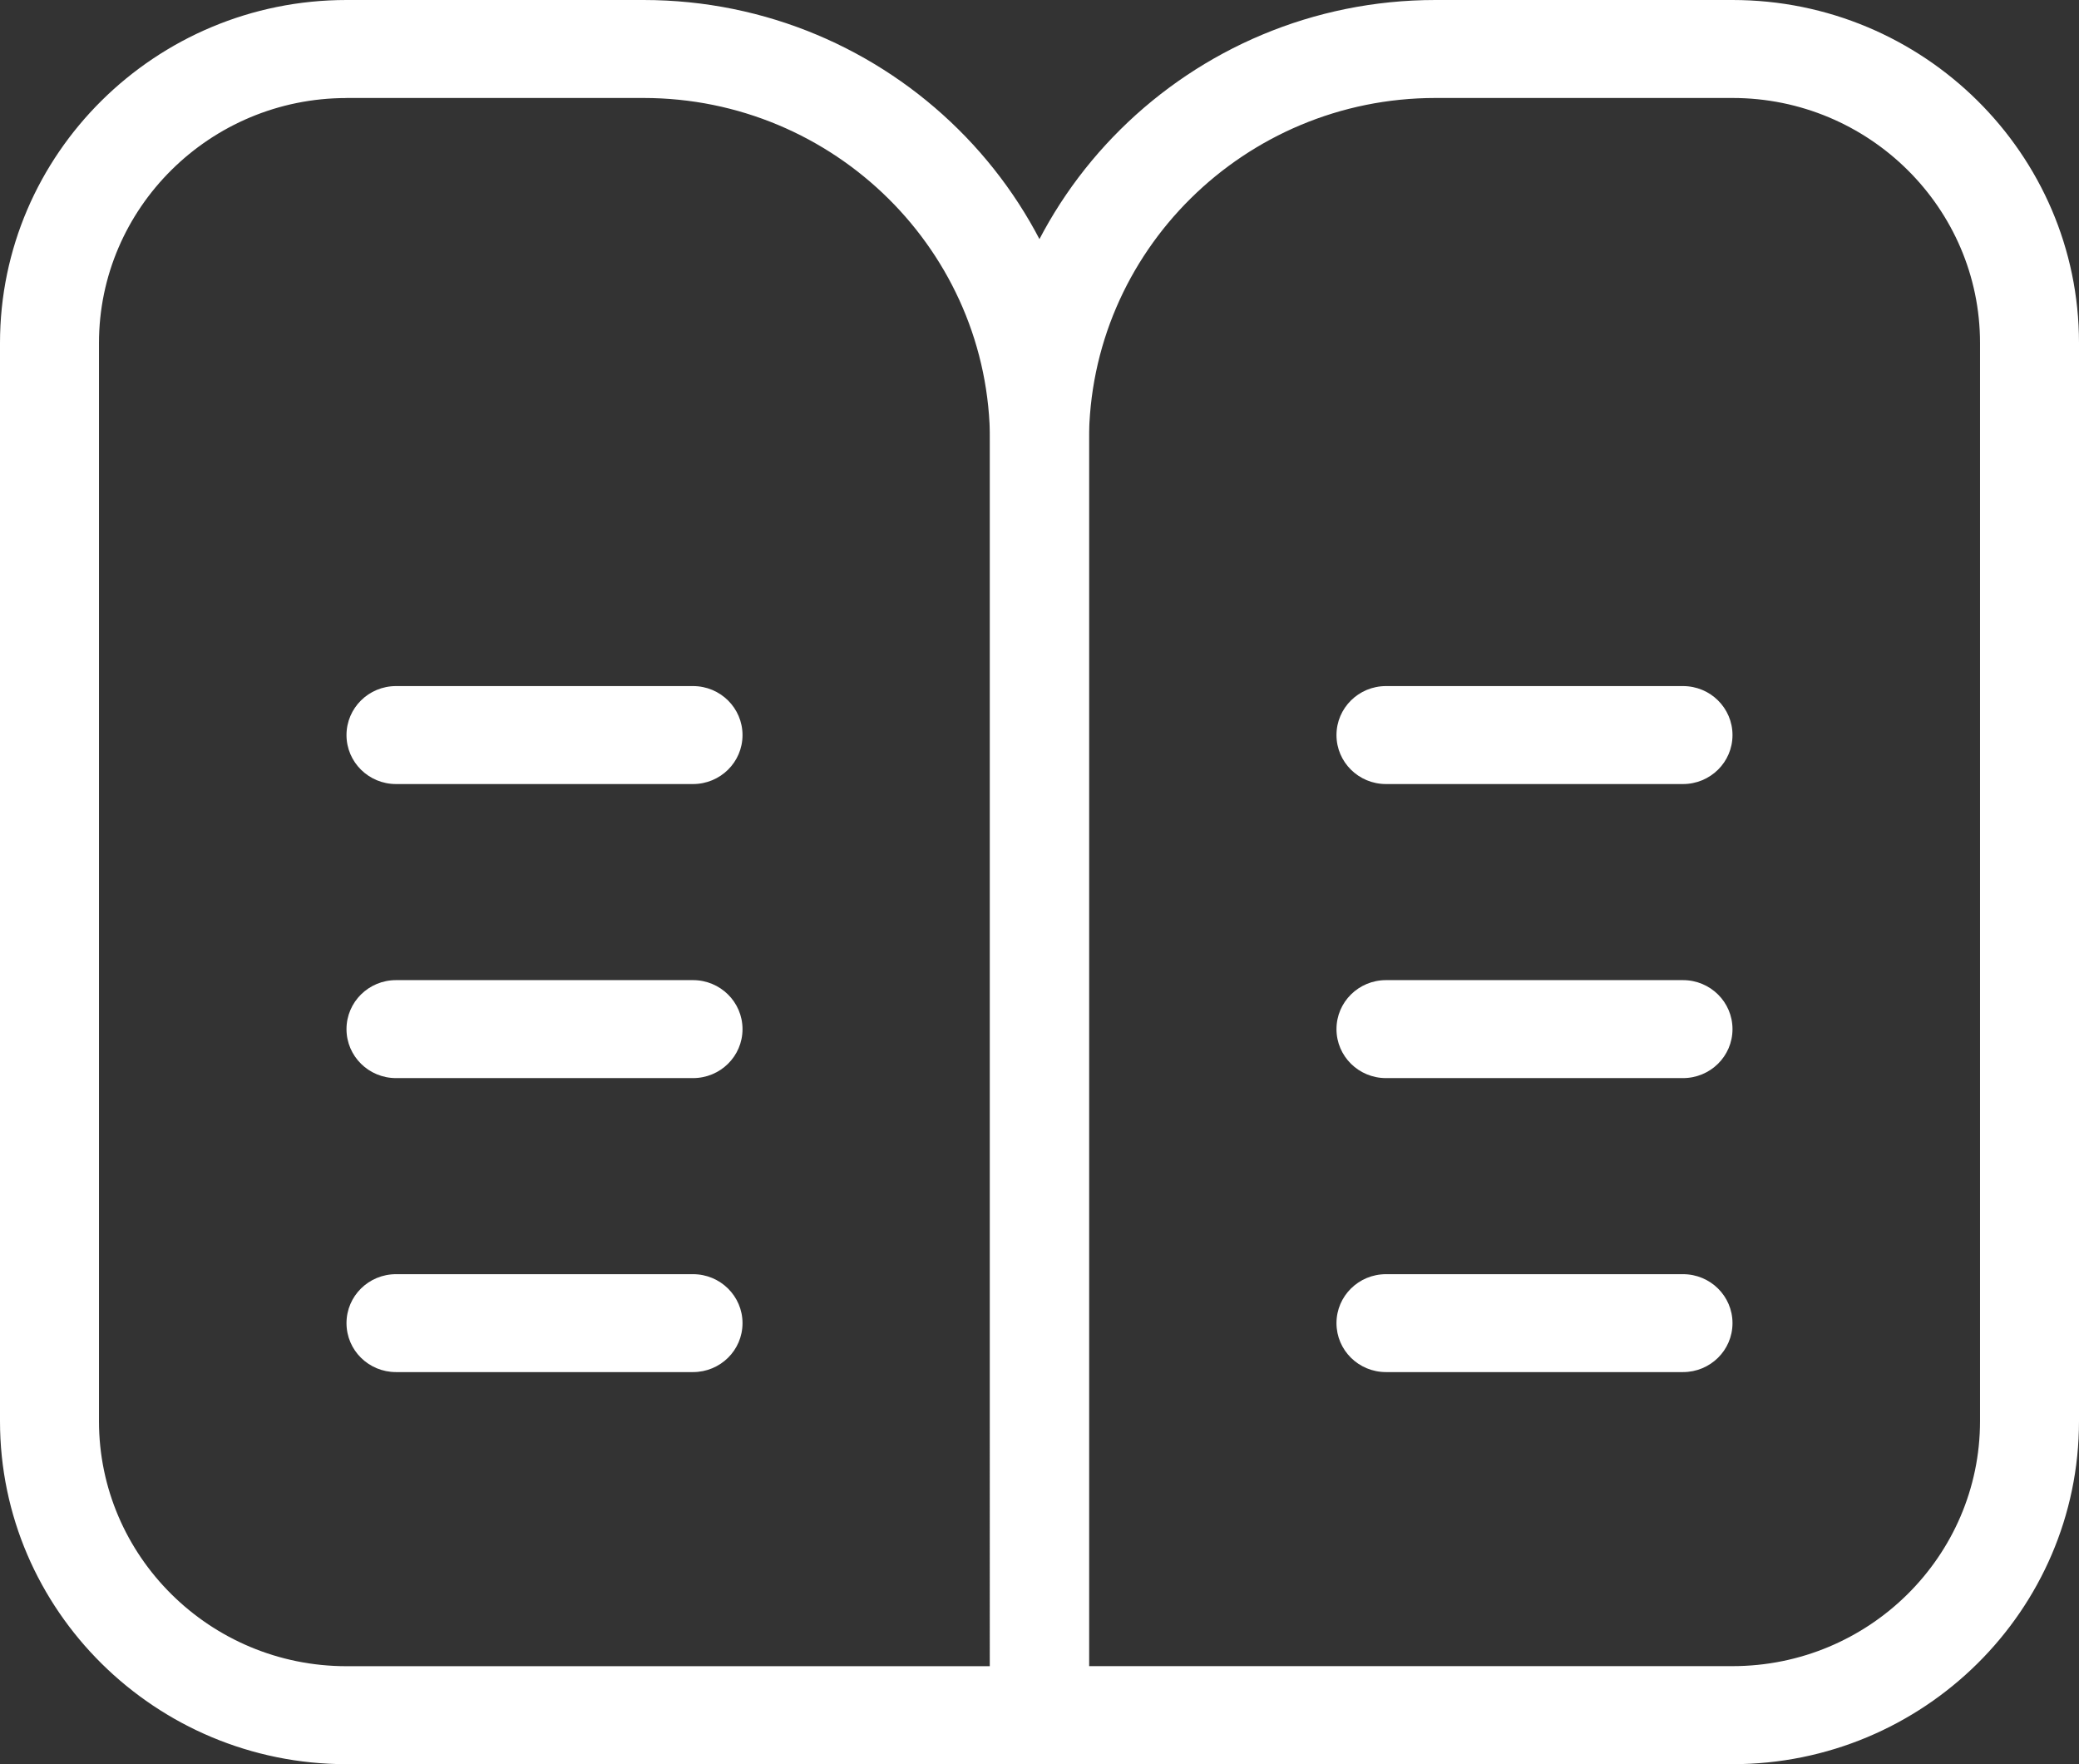
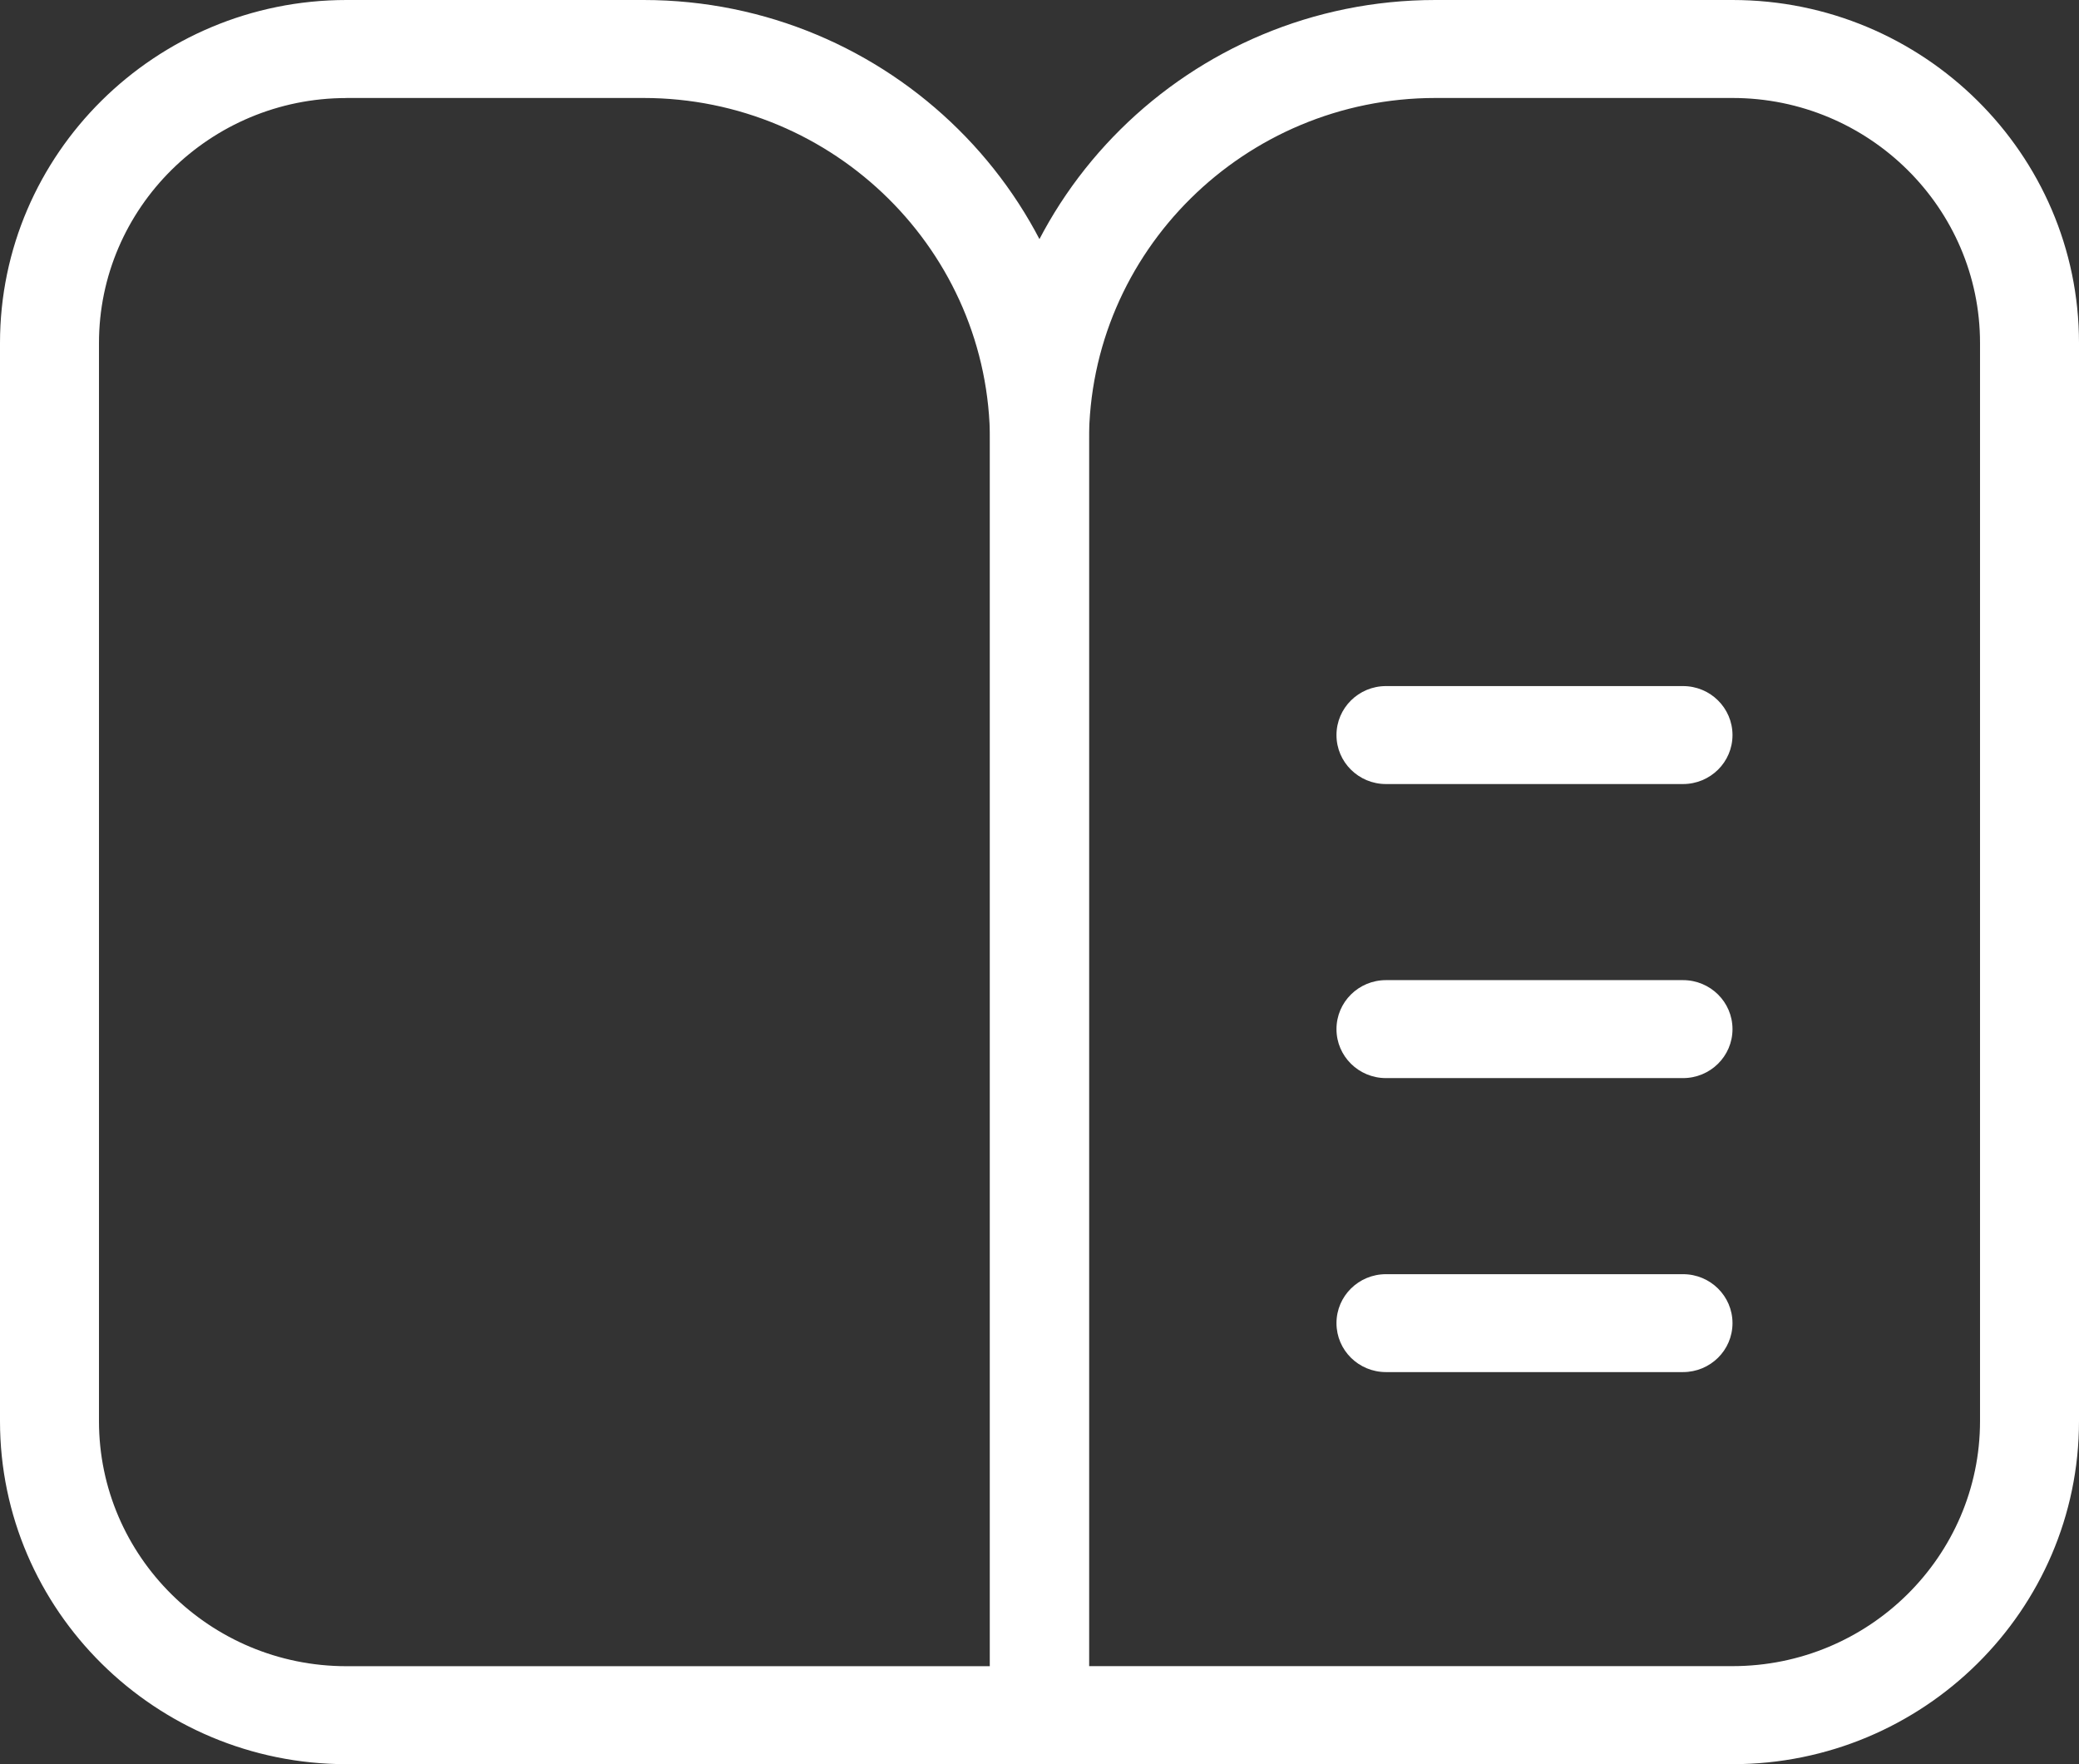
<svg xmlns="http://www.w3.org/2000/svg" version="1.1" id="레이어_1" x="0px" y="0px" width="33px" height="28px" viewBox="0 0 33 28" enable-background="new 0 0 33 28" xml:space="preserve">
  <rect x="0" y="0" width="33" height="28" fill="#333333" stroke="none" />
  <g>
    <g>
      <path fill="#FFFFFF" d="M27.5,28h-11c-0.435,0-0.786-0.348-0.786-0.777V7c0-3.86,3.171-7,7.071-7H27.5C30.532,0,33,2.443,33,5.444    v17.111C33,25.558,30.532,28,27.5,28z M17.285,26.444H27.5c2.166,0,3.929-1.744,3.929-3.889V5.444    c0-2.144-1.763-3.889-3.929-3.889h-4.715c-3.032,0-5.5,2.442-5.5,5.445V26.444z" />
    </g>
    <g>
      <path fill="#FFFFFF" d="M16.5,28h-11C2.468,28,0,25.558,0,22.556V5.444C0,2.443,2.468,0,5.5,0h4.714c3.899,0,7.071,3.14,7.071,7    v20.222C17.285,27.652,16.934,28,16.5,28z M5.5,1.556c-2.166,0-3.929,1.745-3.929,3.889v17.111c0,2.145,1.763,3.889,3.929,3.889    h10.214V7c0-3.002-2.468-5.445-5.5-5.445H5.5z" />
    </g>
    <g>
      <g>
        <g>
-           <path fill="#FFFFFF" d="M11,12.444H6.286c-0.434,0-0.786-0.348-0.786-0.777c0-0.43,0.352-0.778,0.786-0.778H11      c0.434,0,0.786,0.348,0.786,0.778C11.786,12.097,11.434,12.444,11,12.444z" />
-         </g>
+           </g>
      </g>
      <g>
        <g>
-           <path fill="#FFFFFF" d="M11,17.111H6.286c-0.434,0-0.786-0.348-0.786-0.777c0-0.431,0.352-0.778,0.786-0.778H11      c0.434,0,0.786,0.348,0.786,0.778C11.786,16.764,11.434,17.111,11,17.111z" />
-         </g>
+           </g>
      </g>
      <g>
        <g>
-           <path fill="#FFFFFF" d="M11,21.777H6.286C5.852,21.777,5.5,21.431,5.5,21c0-0.43,0.352-0.777,0.786-0.777H11      c0.434,0,0.786,0.348,0.786,0.777C11.786,21.431,11.434,21.777,11,21.777z" />
-         </g>
+           </g>
      </g>
    </g>
    <g>
      <g>
        <g>
          <path fill="#FFFFFF" d="M26.714,12.444H22c-0.435,0-0.786-0.348-0.786-0.777c0-0.43,0.352-0.778,0.786-0.778h4.714      c0.435,0,0.786,0.348,0.786,0.778C27.5,12.097,27.148,12.444,26.714,12.444z" />
        </g>
      </g>
      <g>
        <g>
          <path fill="#FFFFFF" d="M26.714,17.111H22c-0.435,0-0.786-0.348-0.786-0.777c0-0.431,0.352-0.778,0.786-0.778h4.714      c0.435,0,0.786,0.348,0.786,0.778C27.5,16.764,27.148,17.111,26.714,17.111z" />
        </g>
      </g>
      <g>
        <g>
          <path fill="#FFFFFF" d="M26.714,21.777H22c-0.435,0-0.786-0.347-0.786-0.777c0-0.43,0.352-0.777,0.786-0.777h4.714      c0.435,0,0.786,0.348,0.786,0.777C27.5,21.431,27.148,21.777,26.714,21.777z" />
        </g>
      </g>
    </g>
  </g>
</svg>